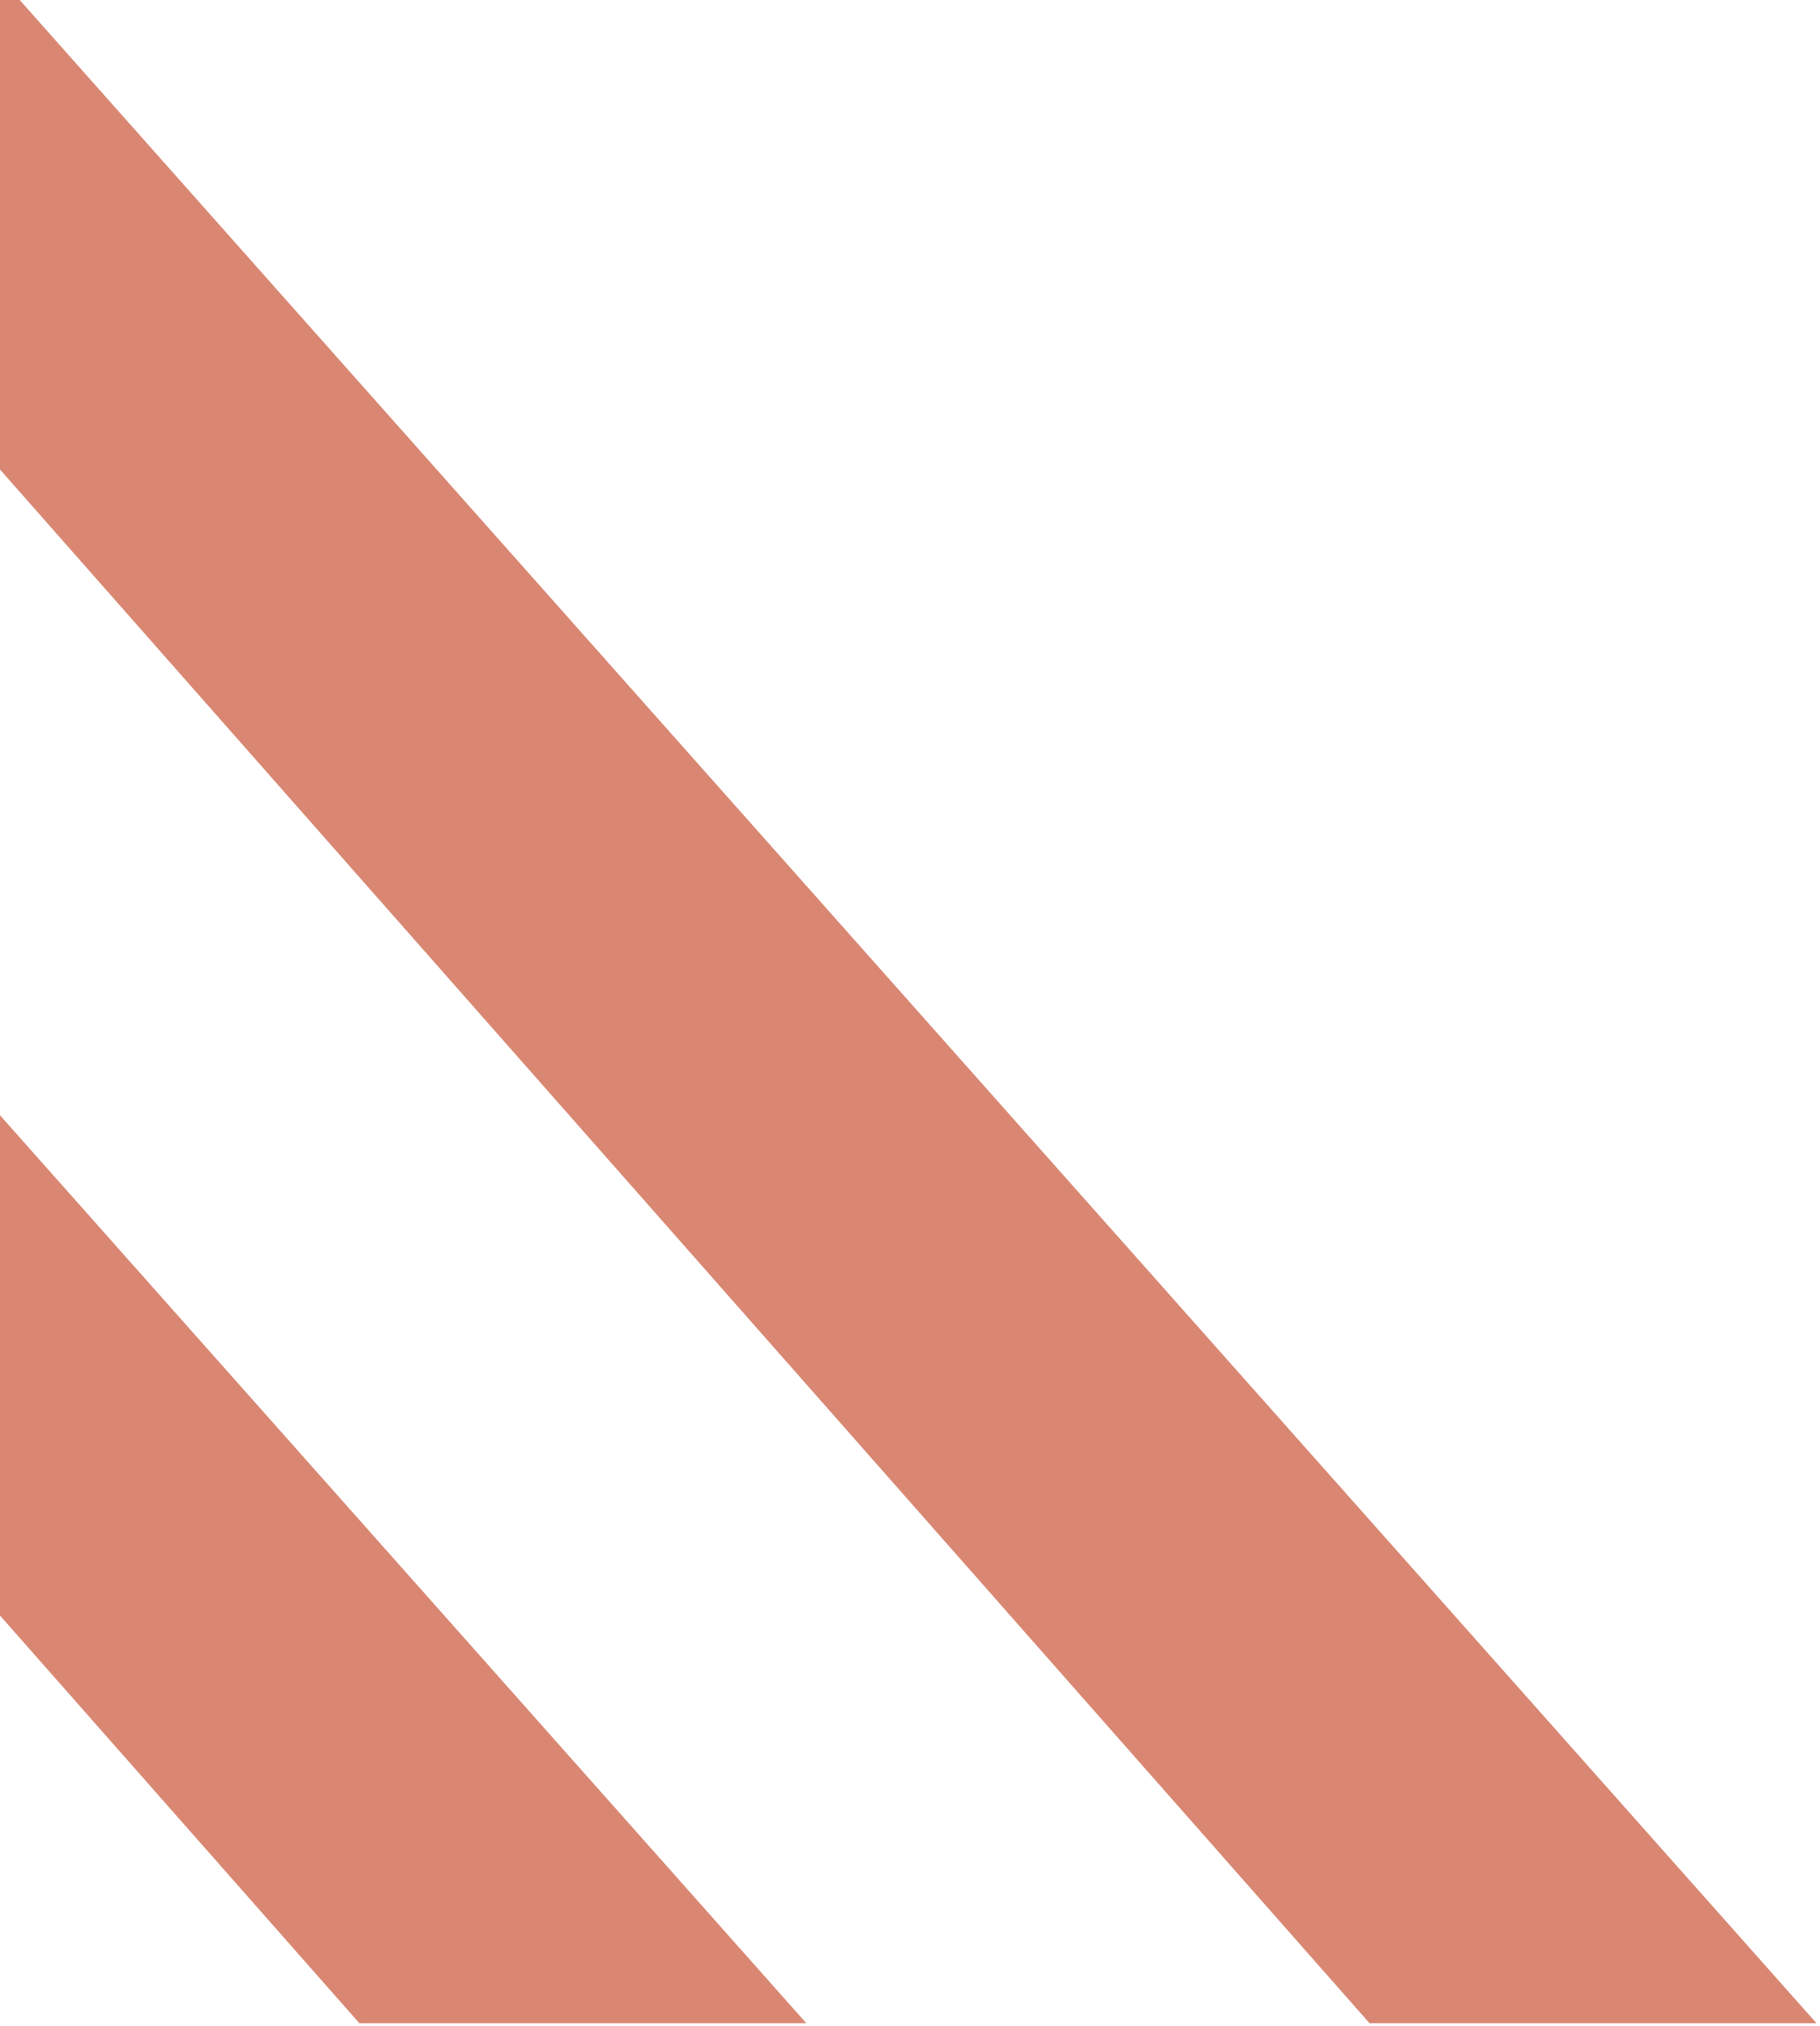
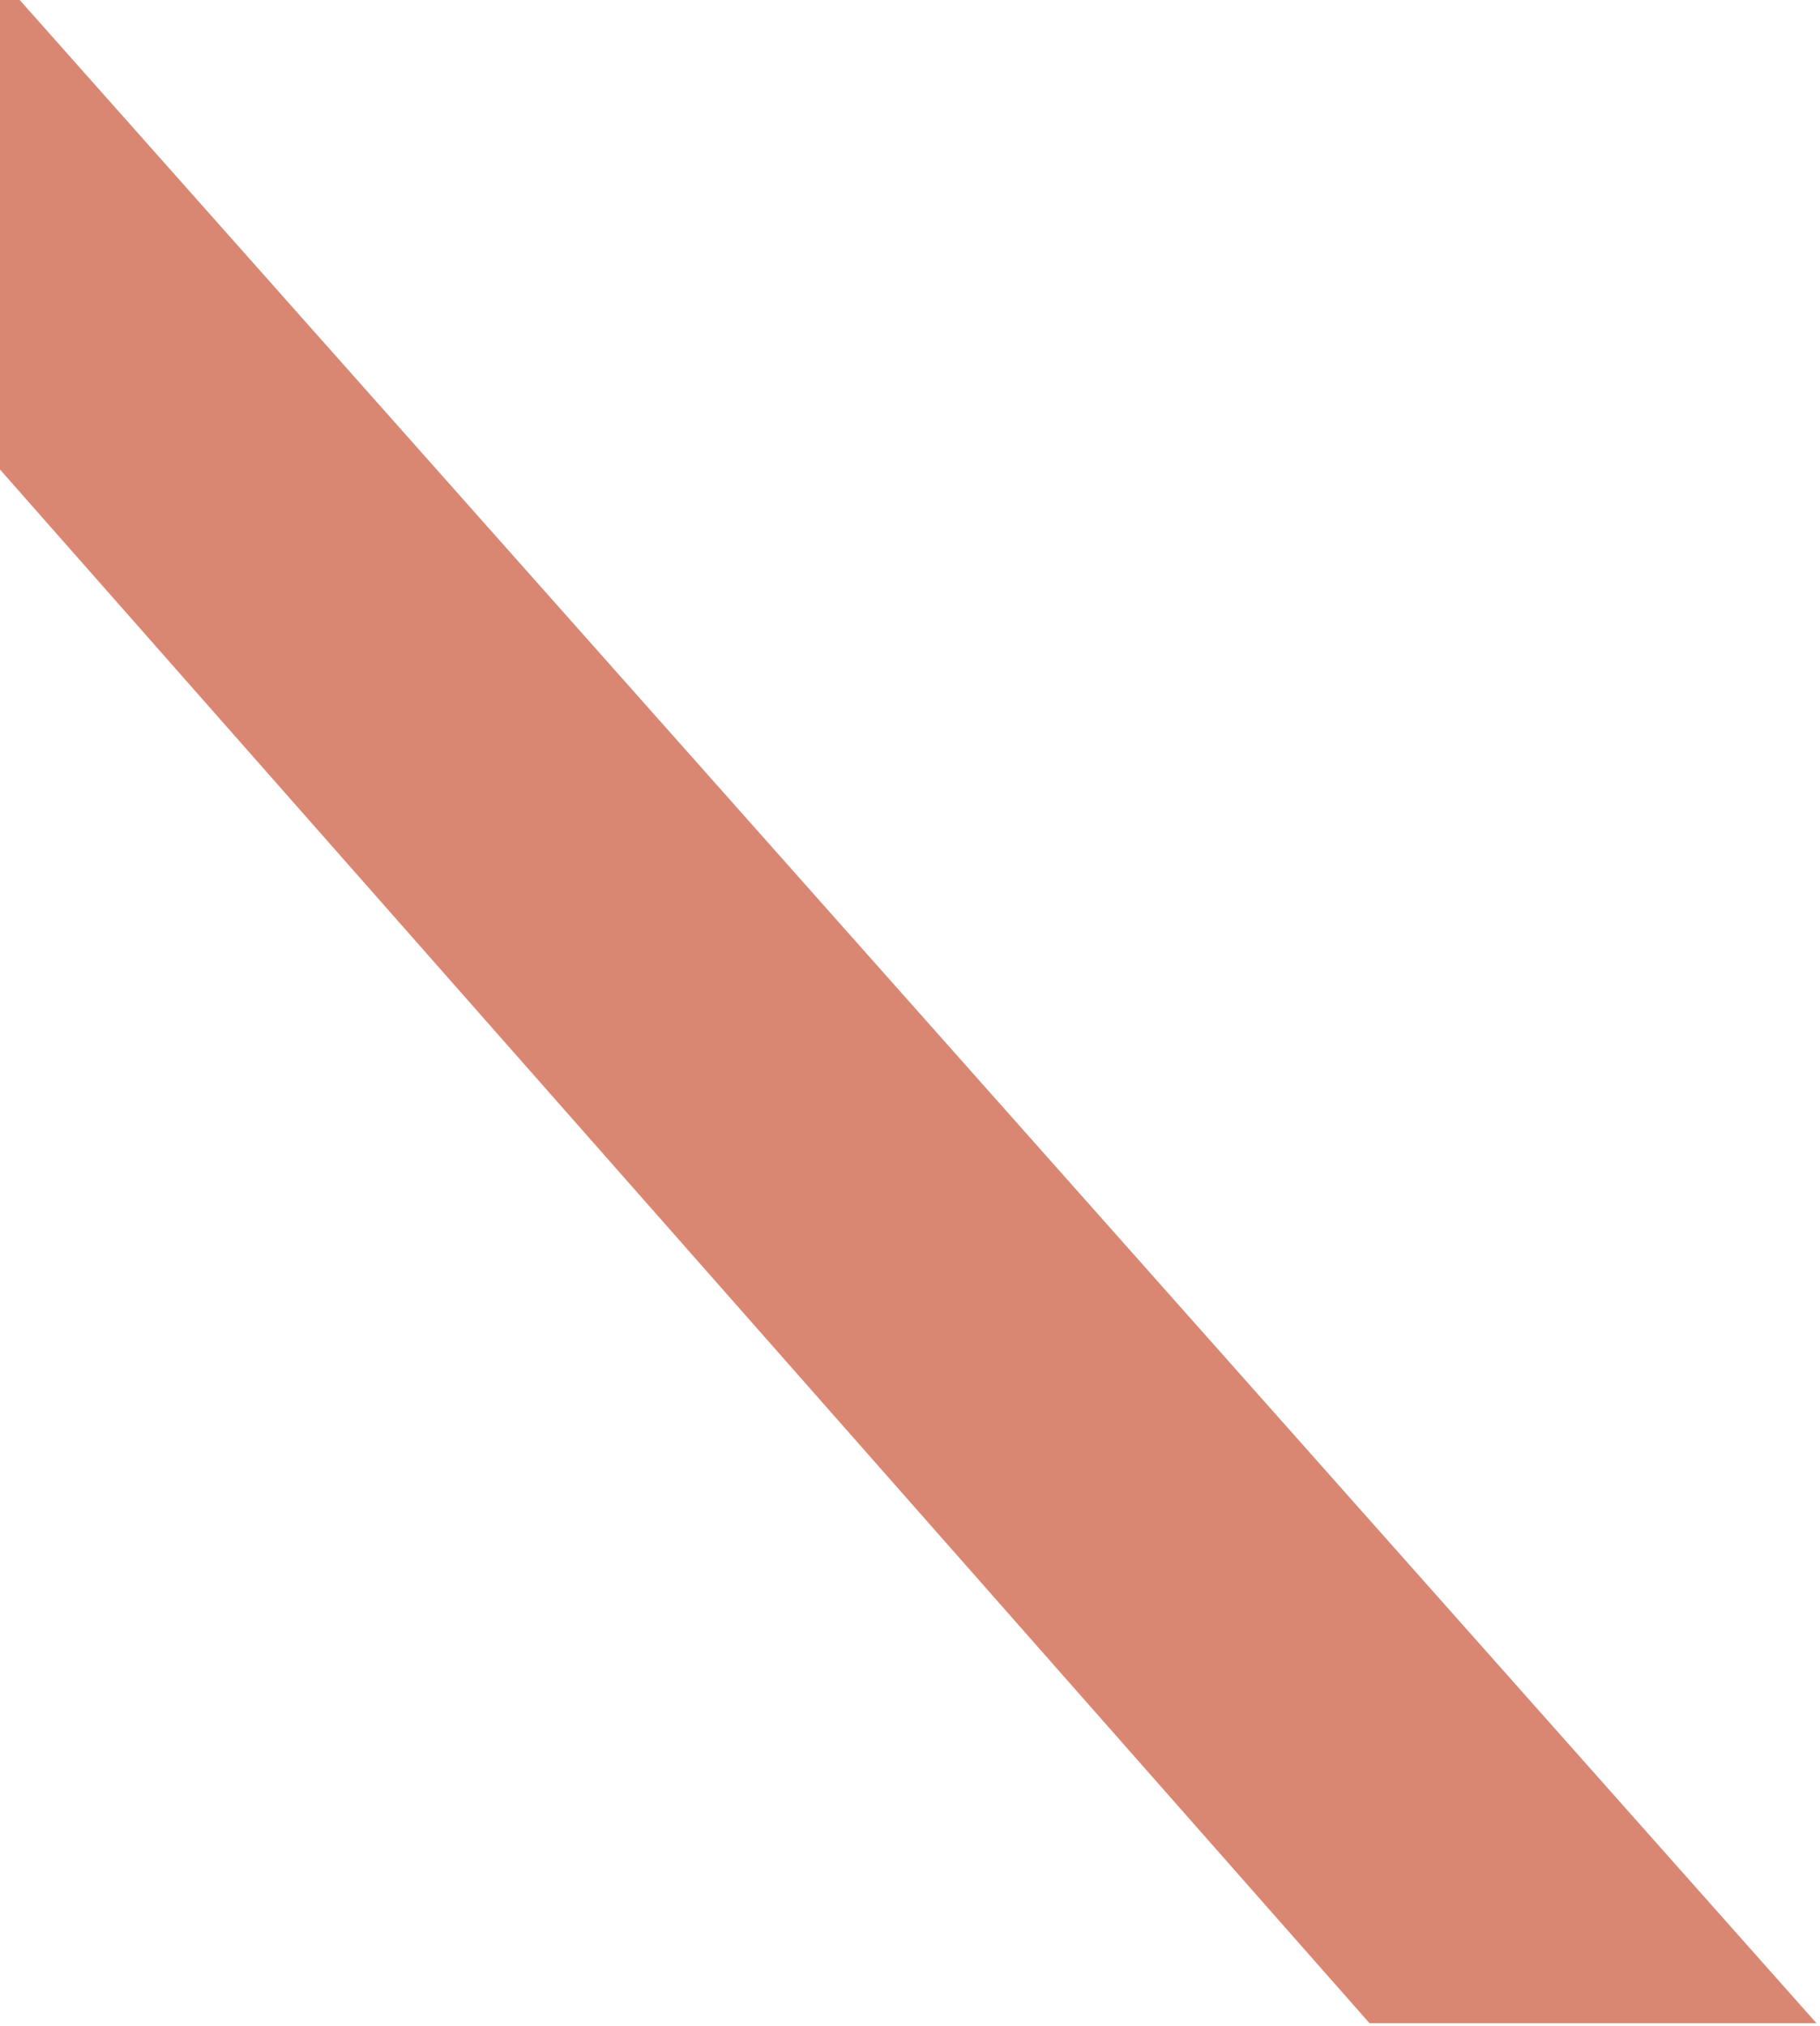
<svg xmlns="http://www.w3.org/2000/svg" width="310" height="345" viewBox="0 0 310 345" fill="none">
-   <path d="M-168.706 0H-242.555L61.214 344.5H137.347L-168.706 0Z" fill="#D98773" />
  <path d="M3.356 0H-70.492L233.277 344.5H309.409L3.356 0Z" fill="#D98773" />
</svg>